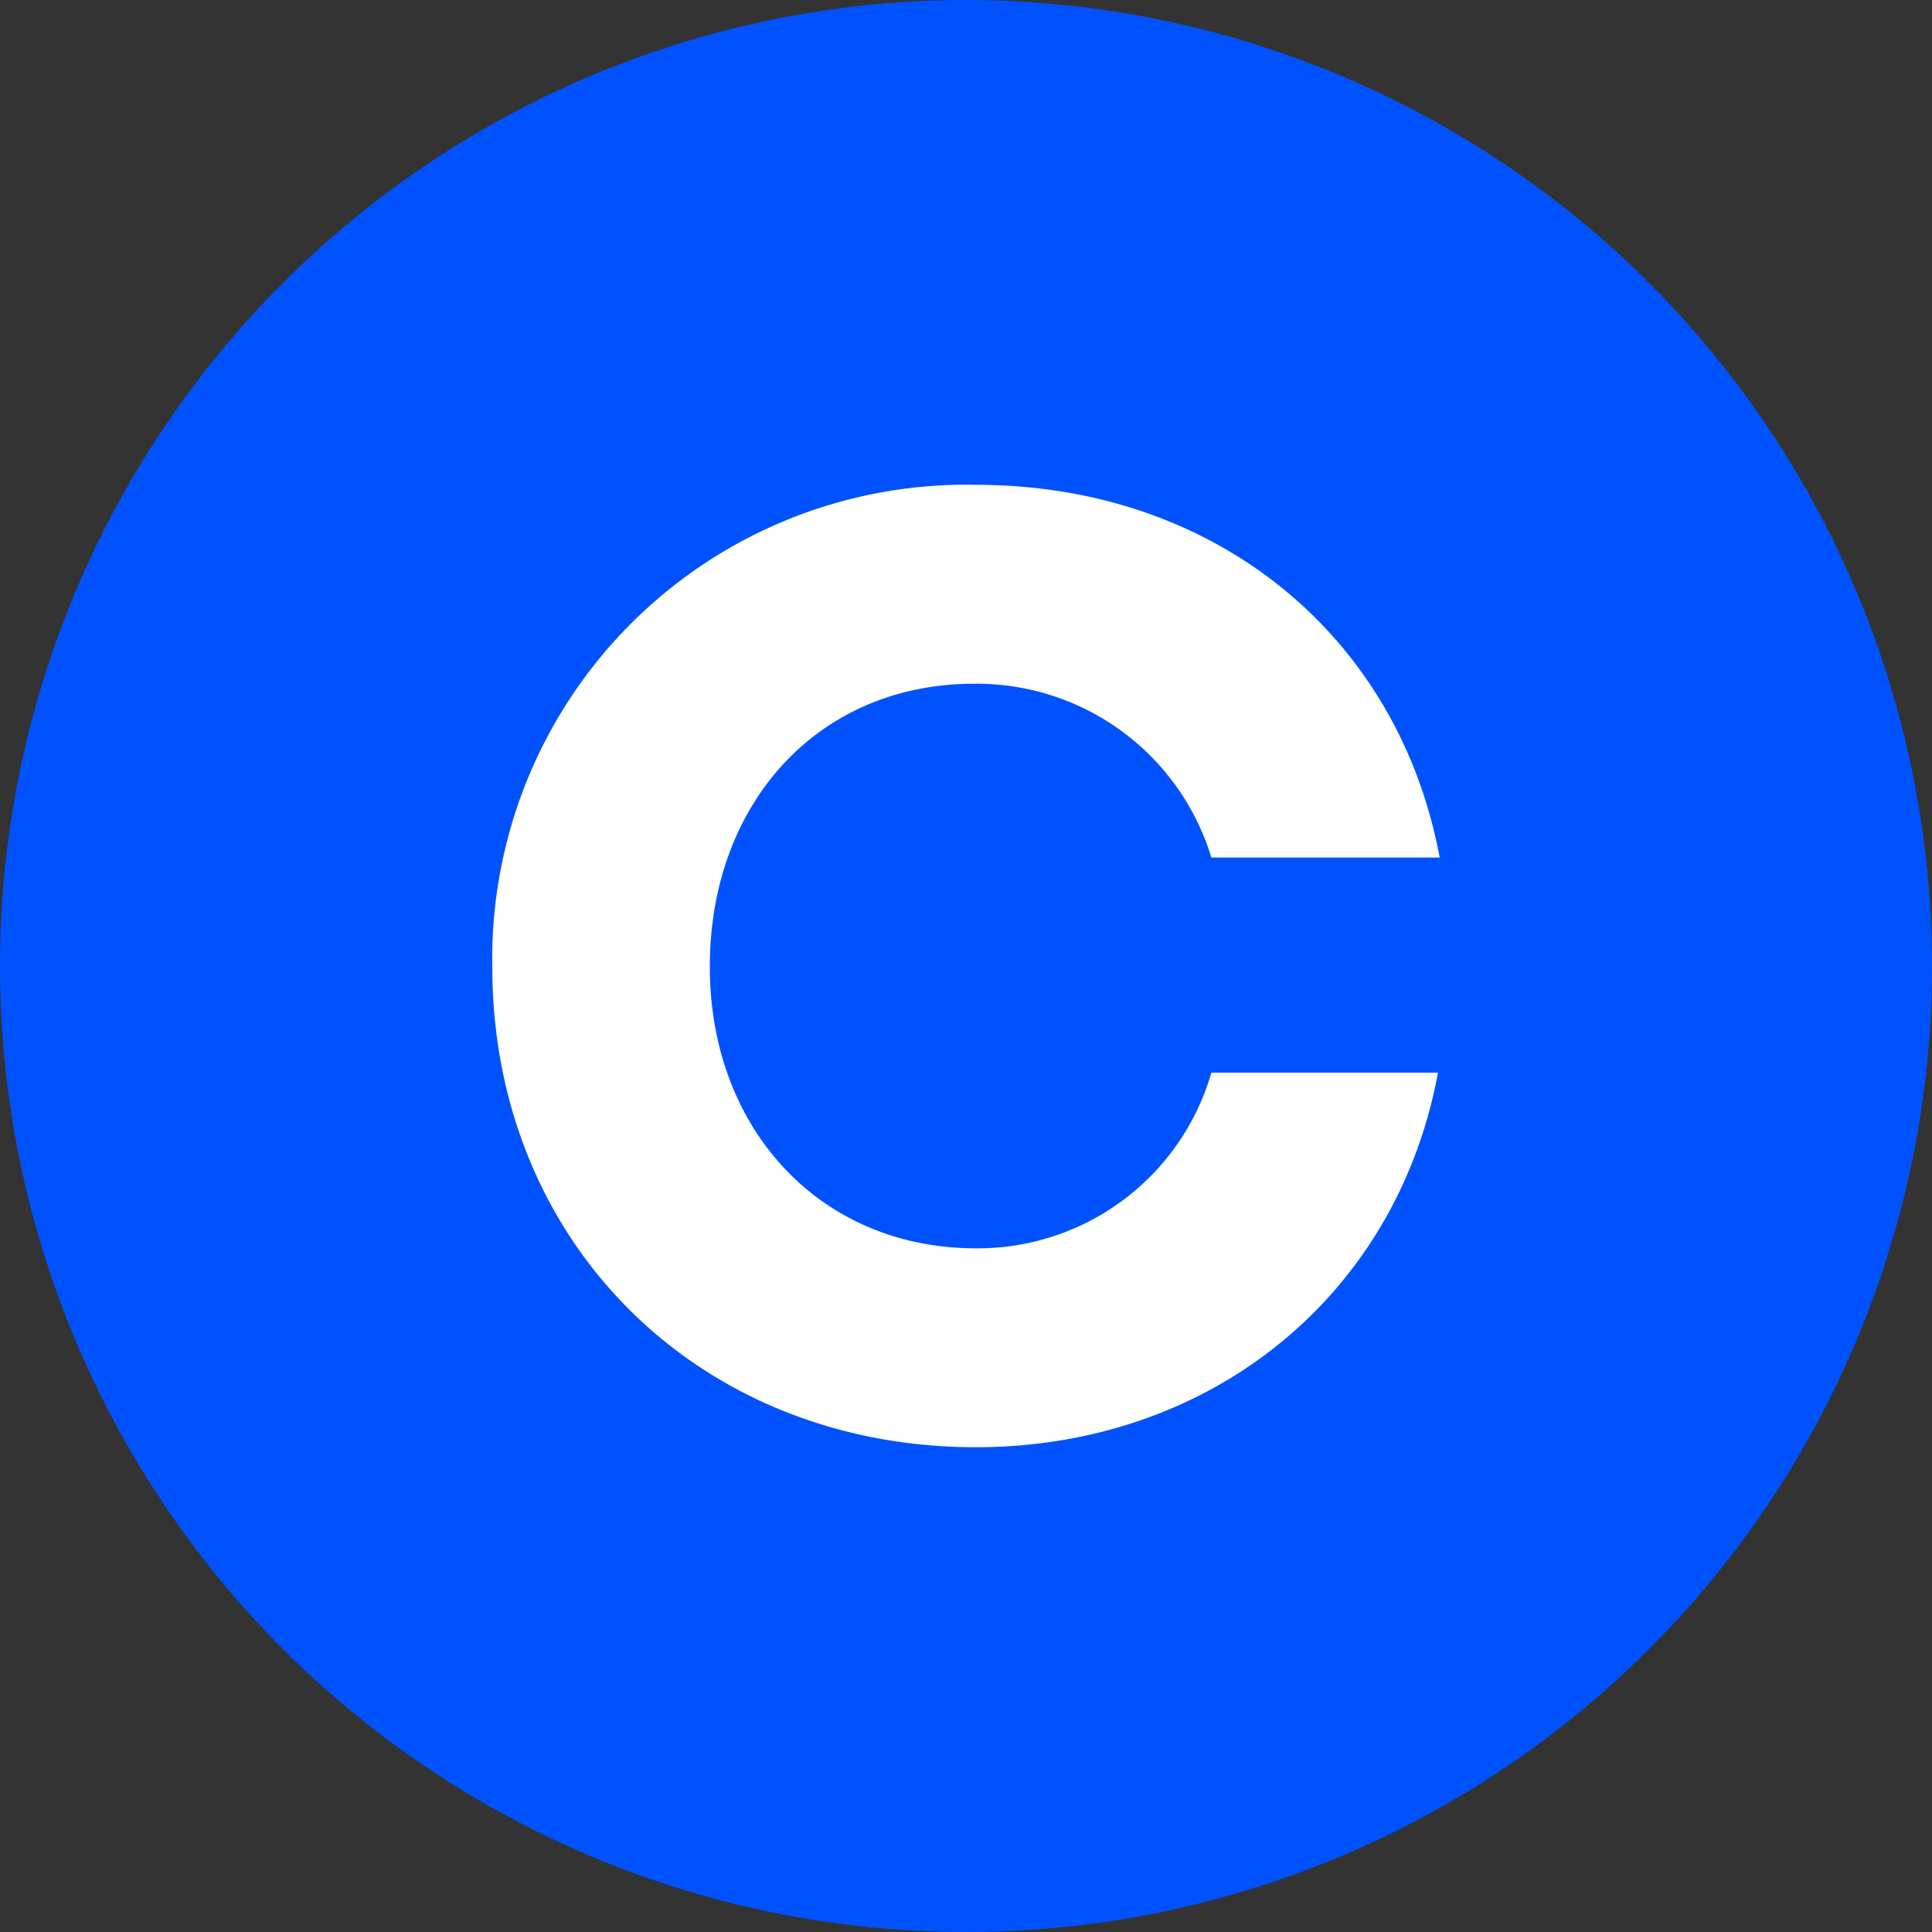
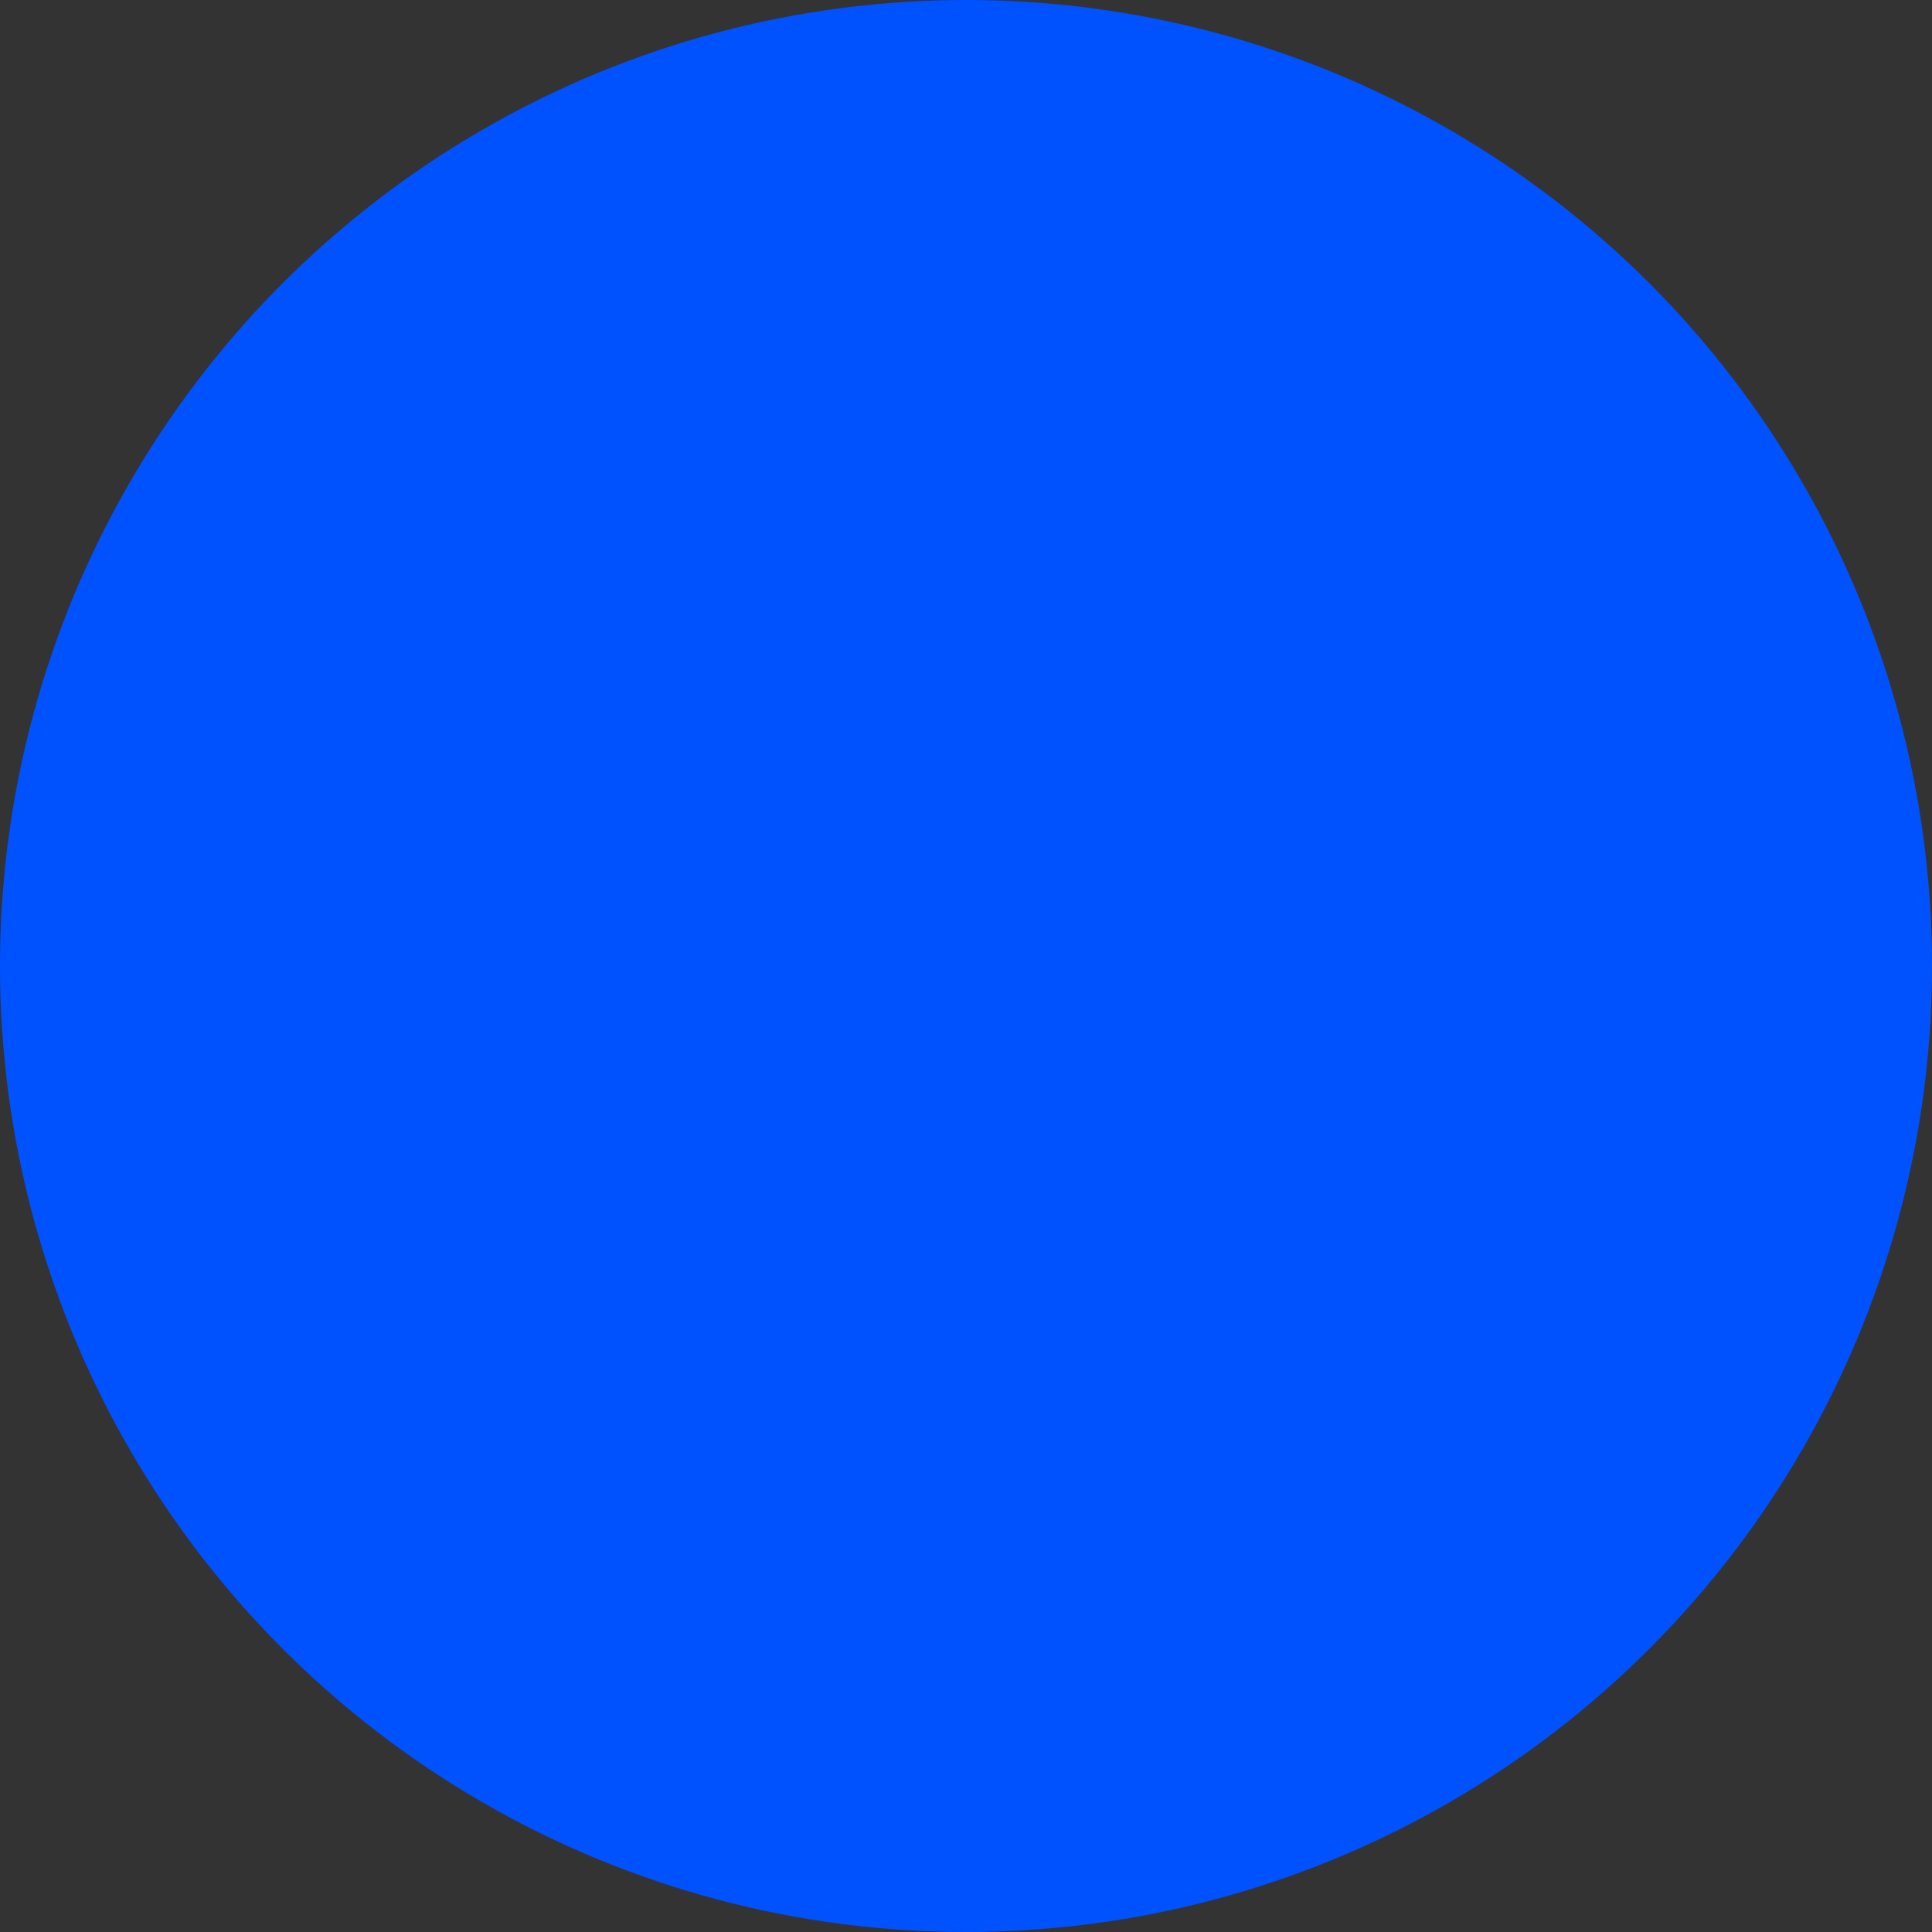
<svg xmlns="http://www.w3.org/2000/svg" width="64" height="64" viewBox="0 0 64 64">
  <rect x="0" y="0" width="64" height="64" fill="#333333" stroke="none" />
  <g id="Coinbase" transform="translate(0.119 0.12)">
    <circle id="Ellipse_8547" data-name="Ellipse 8547" cx="32" cy="32" r="32" transform="translate(-0.119 -0.12)" fill="#0052ff" />
-     <path id="Path_48442" data-name="Path 48442" d="M275.959,262.59a8.126,8.126,0,0,1,7.862,5.758h7.562C290.012,260.987,283.94,256,276.019,256A15.7,15.7,0,0,0,260,271.971c0,9.143,6.849,15.91,16.019,15.91,7.743,0,13.936-4.987,15.308-12.408H283.82a8.054,8.054,0,0,1-7.8,5.819c-5.182,0-8.814-3.978-8.814-9.32C267.2,266.568,270.778,262.59,275.959,262.59Z" transform="translate(-243.811 -240.06)" fill="#fff" />
  </g>
</svg>